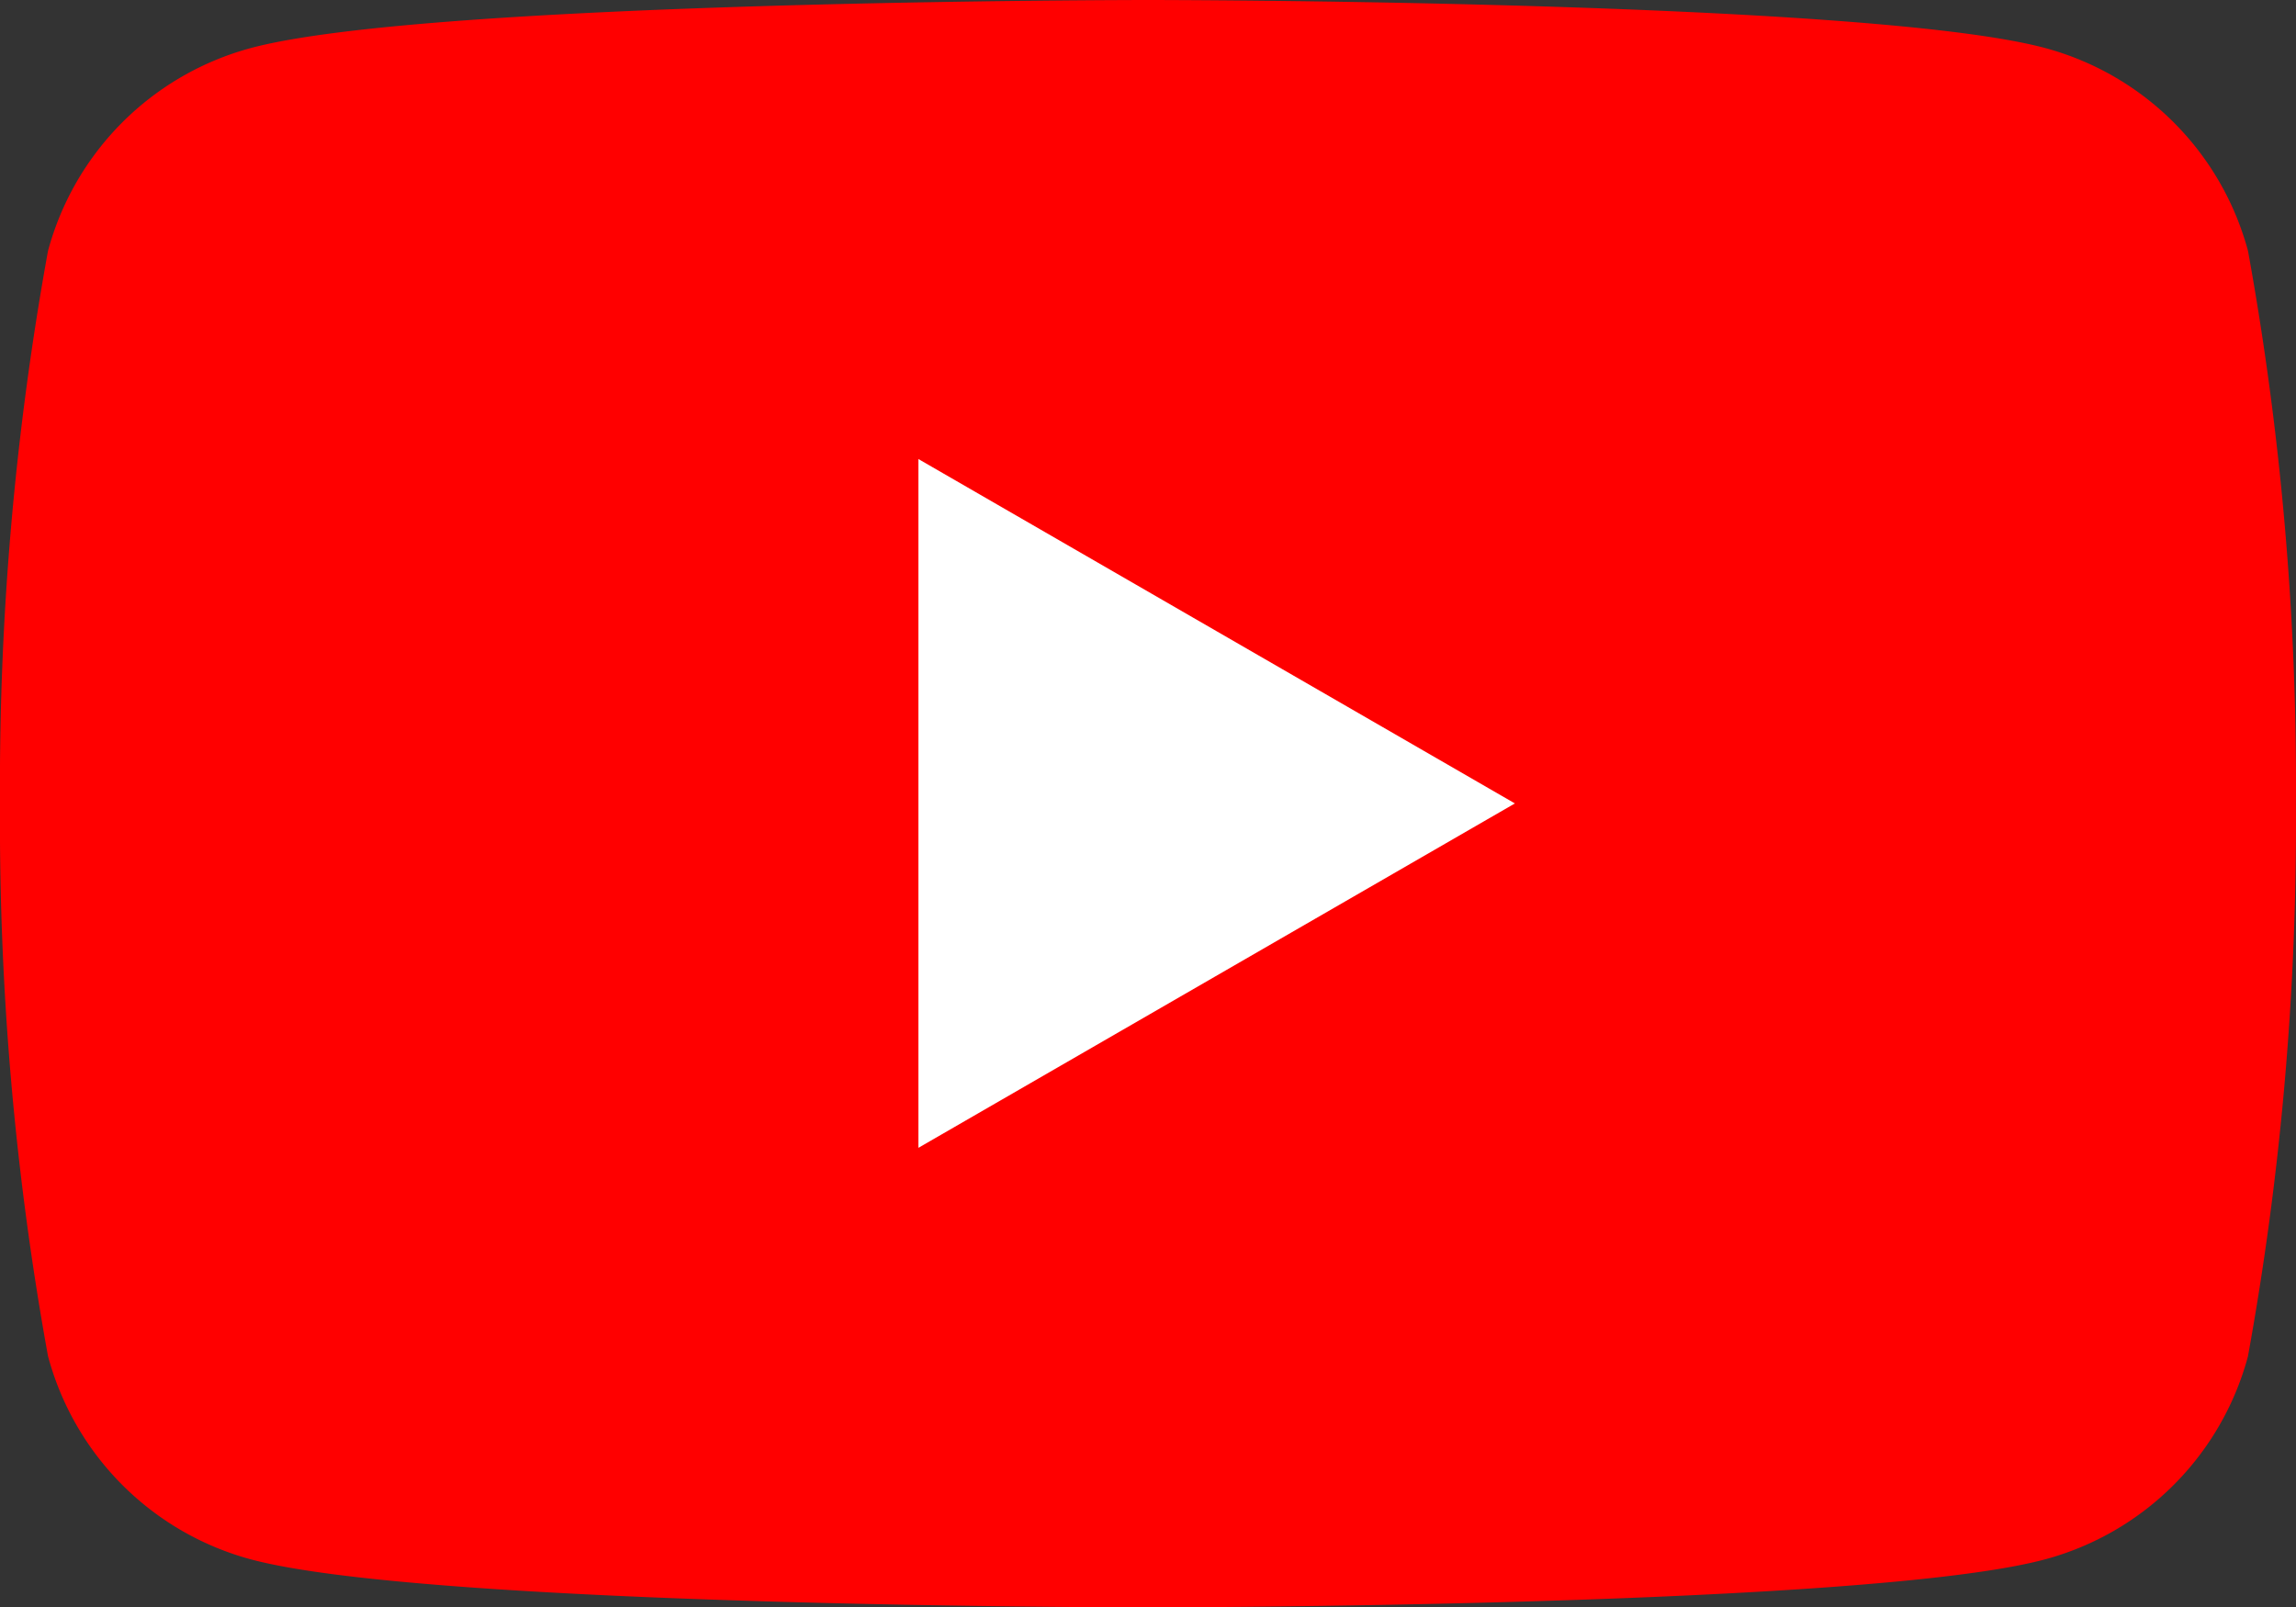
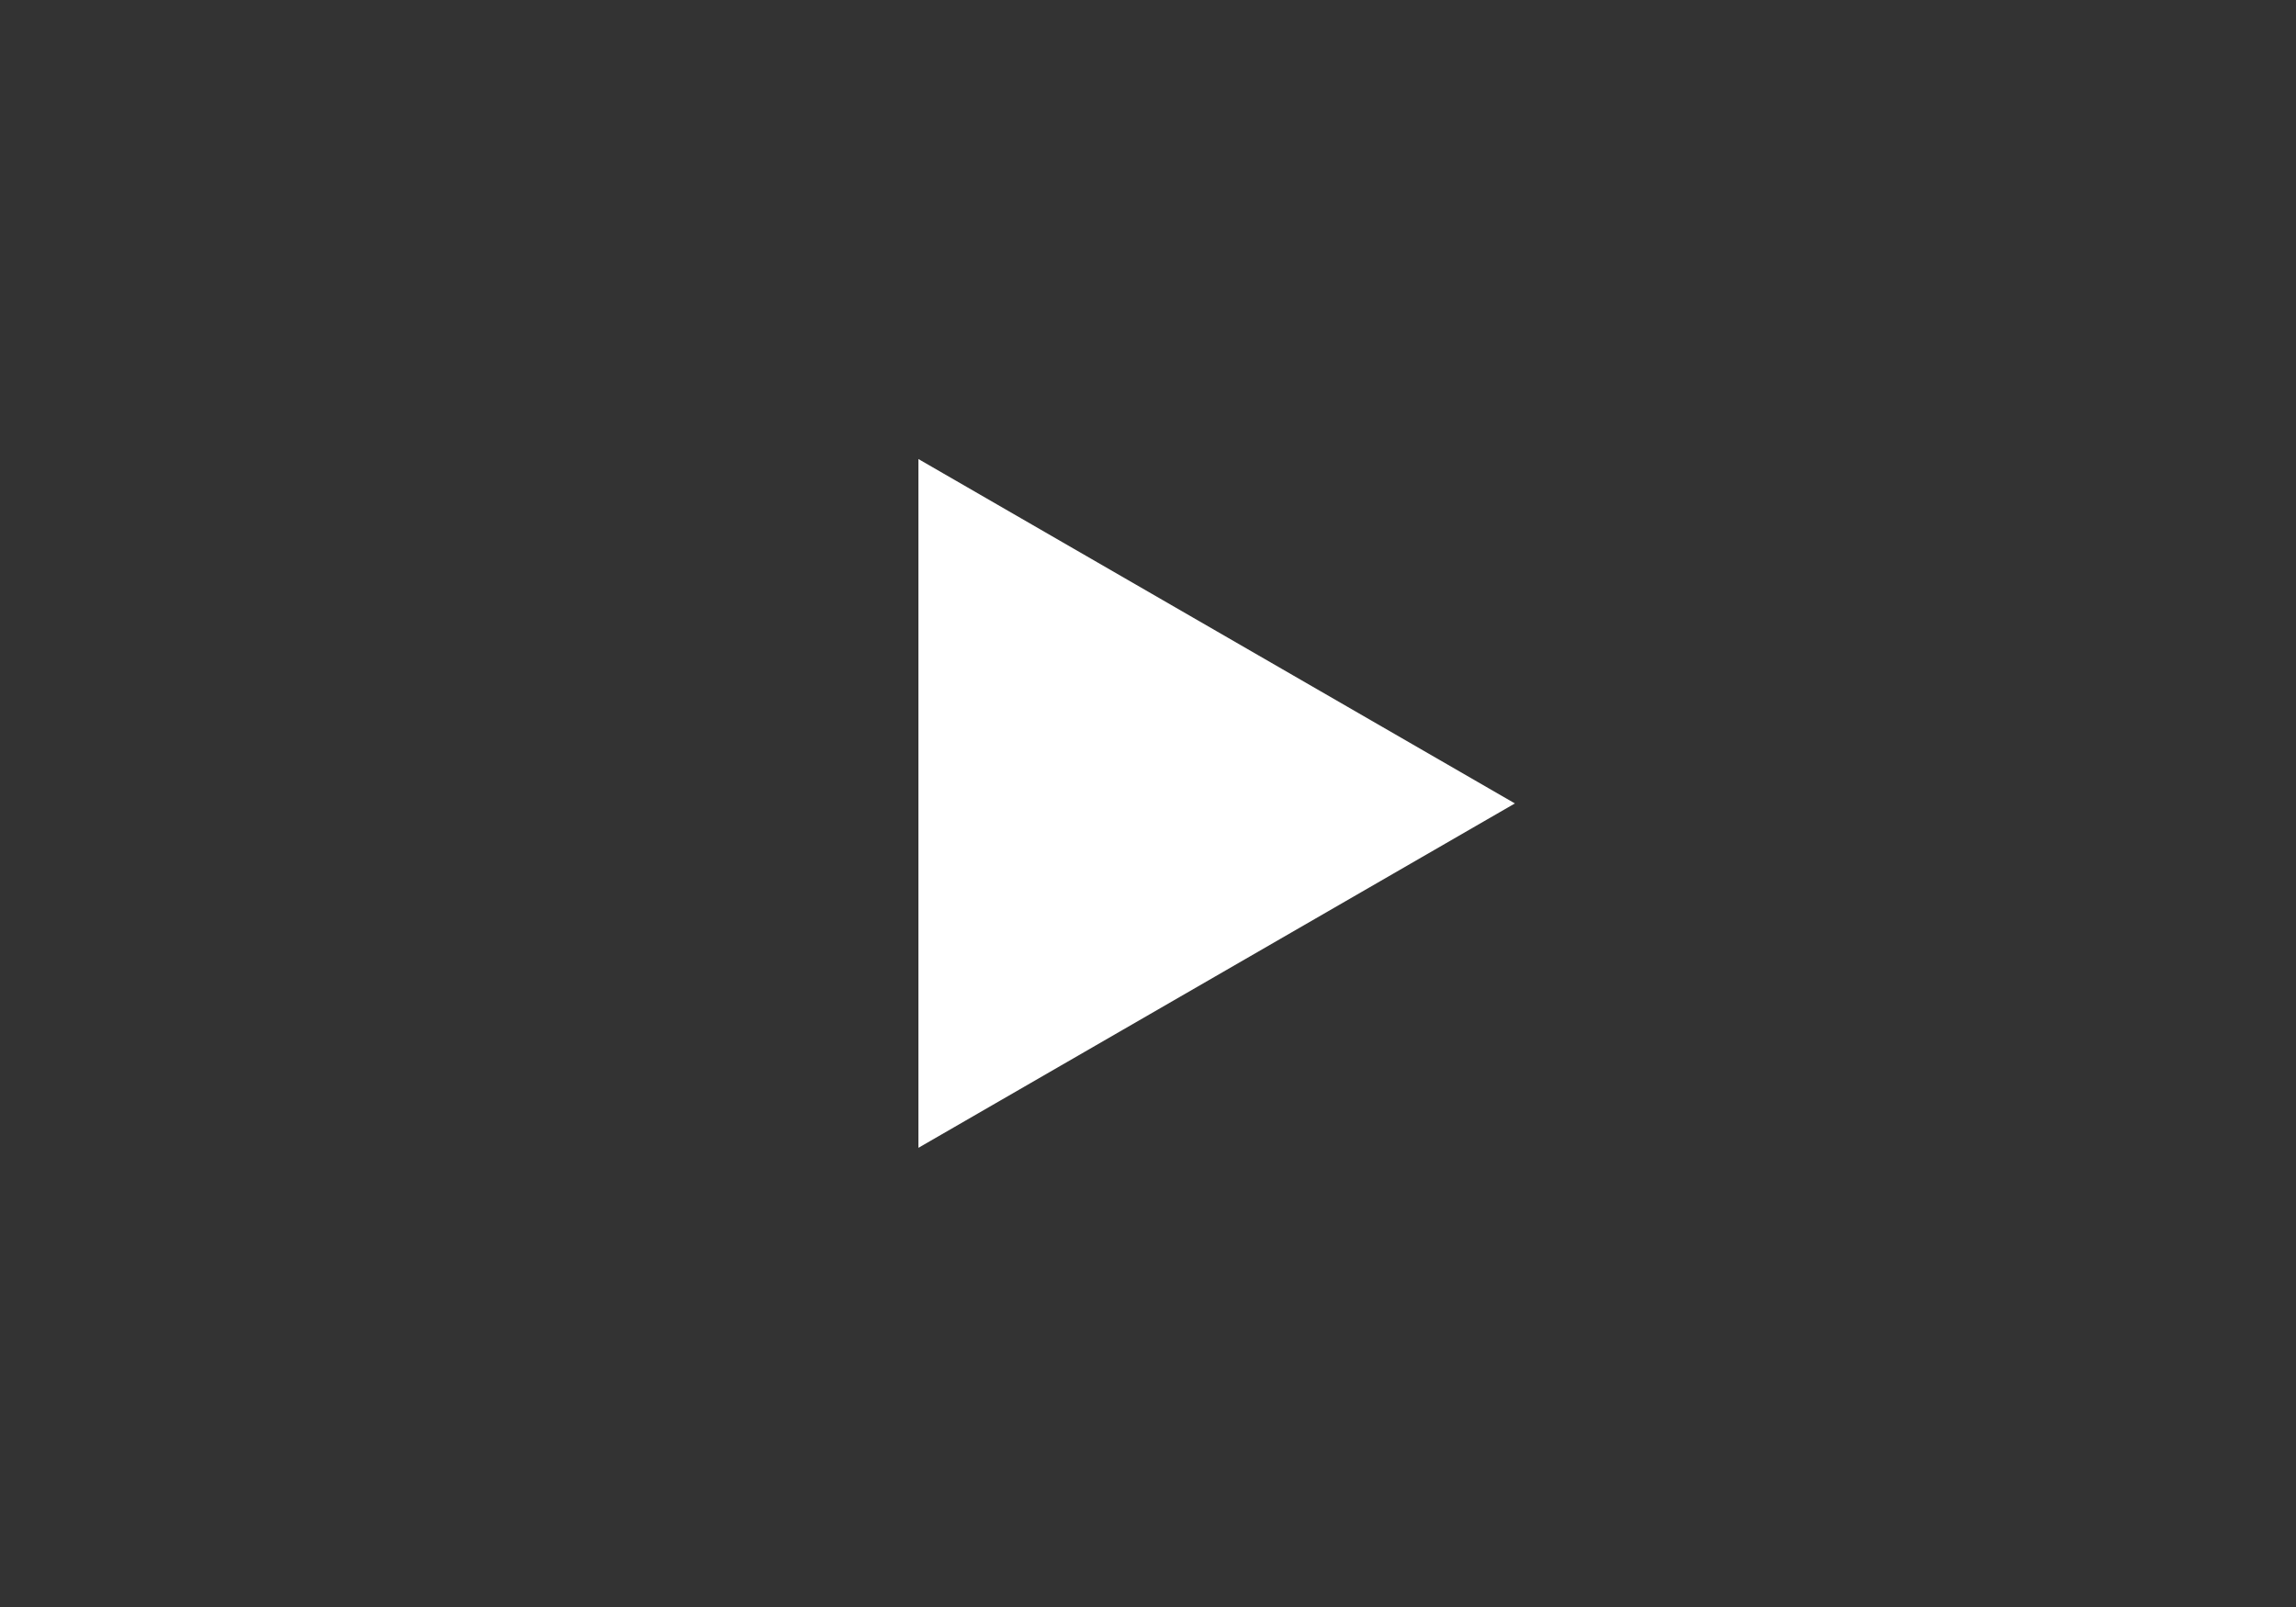
<svg xmlns="http://www.w3.org/2000/svg" width="30.717" height="21.502" viewBox="0 0 30.717 21.502">
  <rect x="0" y="0" width="30.717" height="21.502" fill="#333333" stroke="none" />
  <g id="YouTube_Logo" data-name="YouTube Logo" transform="translate(0 0)">
-     <path id="Path_14669" data-name="Path 14669" d="M30.075,41.293a3.847,3.847,0,0,0-2.716-2.716c-2.4-.642-12-.642-12-.642s-9.606,0-12,.642A3.847,3.847,0,0,0,.642,41.293,39.964,39.964,0,0,0,0,48.686a39.964,39.964,0,0,0,.642,7.393A3.847,3.847,0,0,0,3.358,58.8c2.4.642,12,.642,12,.642s9.606,0,12-.642a3.847,3.847,0,0,0,2.716-2.716,39.964,39.964,0,0,0,.642-7.393A39.964,39.964,0,0,0,30.075,41.293Z" transform="translate(0 -37.935)" fill="red" />
    <path id="Path_14670" data-name="Path 14670" d="M101.16,97.73l7.98-4.608-7.98-4.608Z" transform="translate(-88.873 -82.372)" fill="#fff" />
  </g>
</svg>